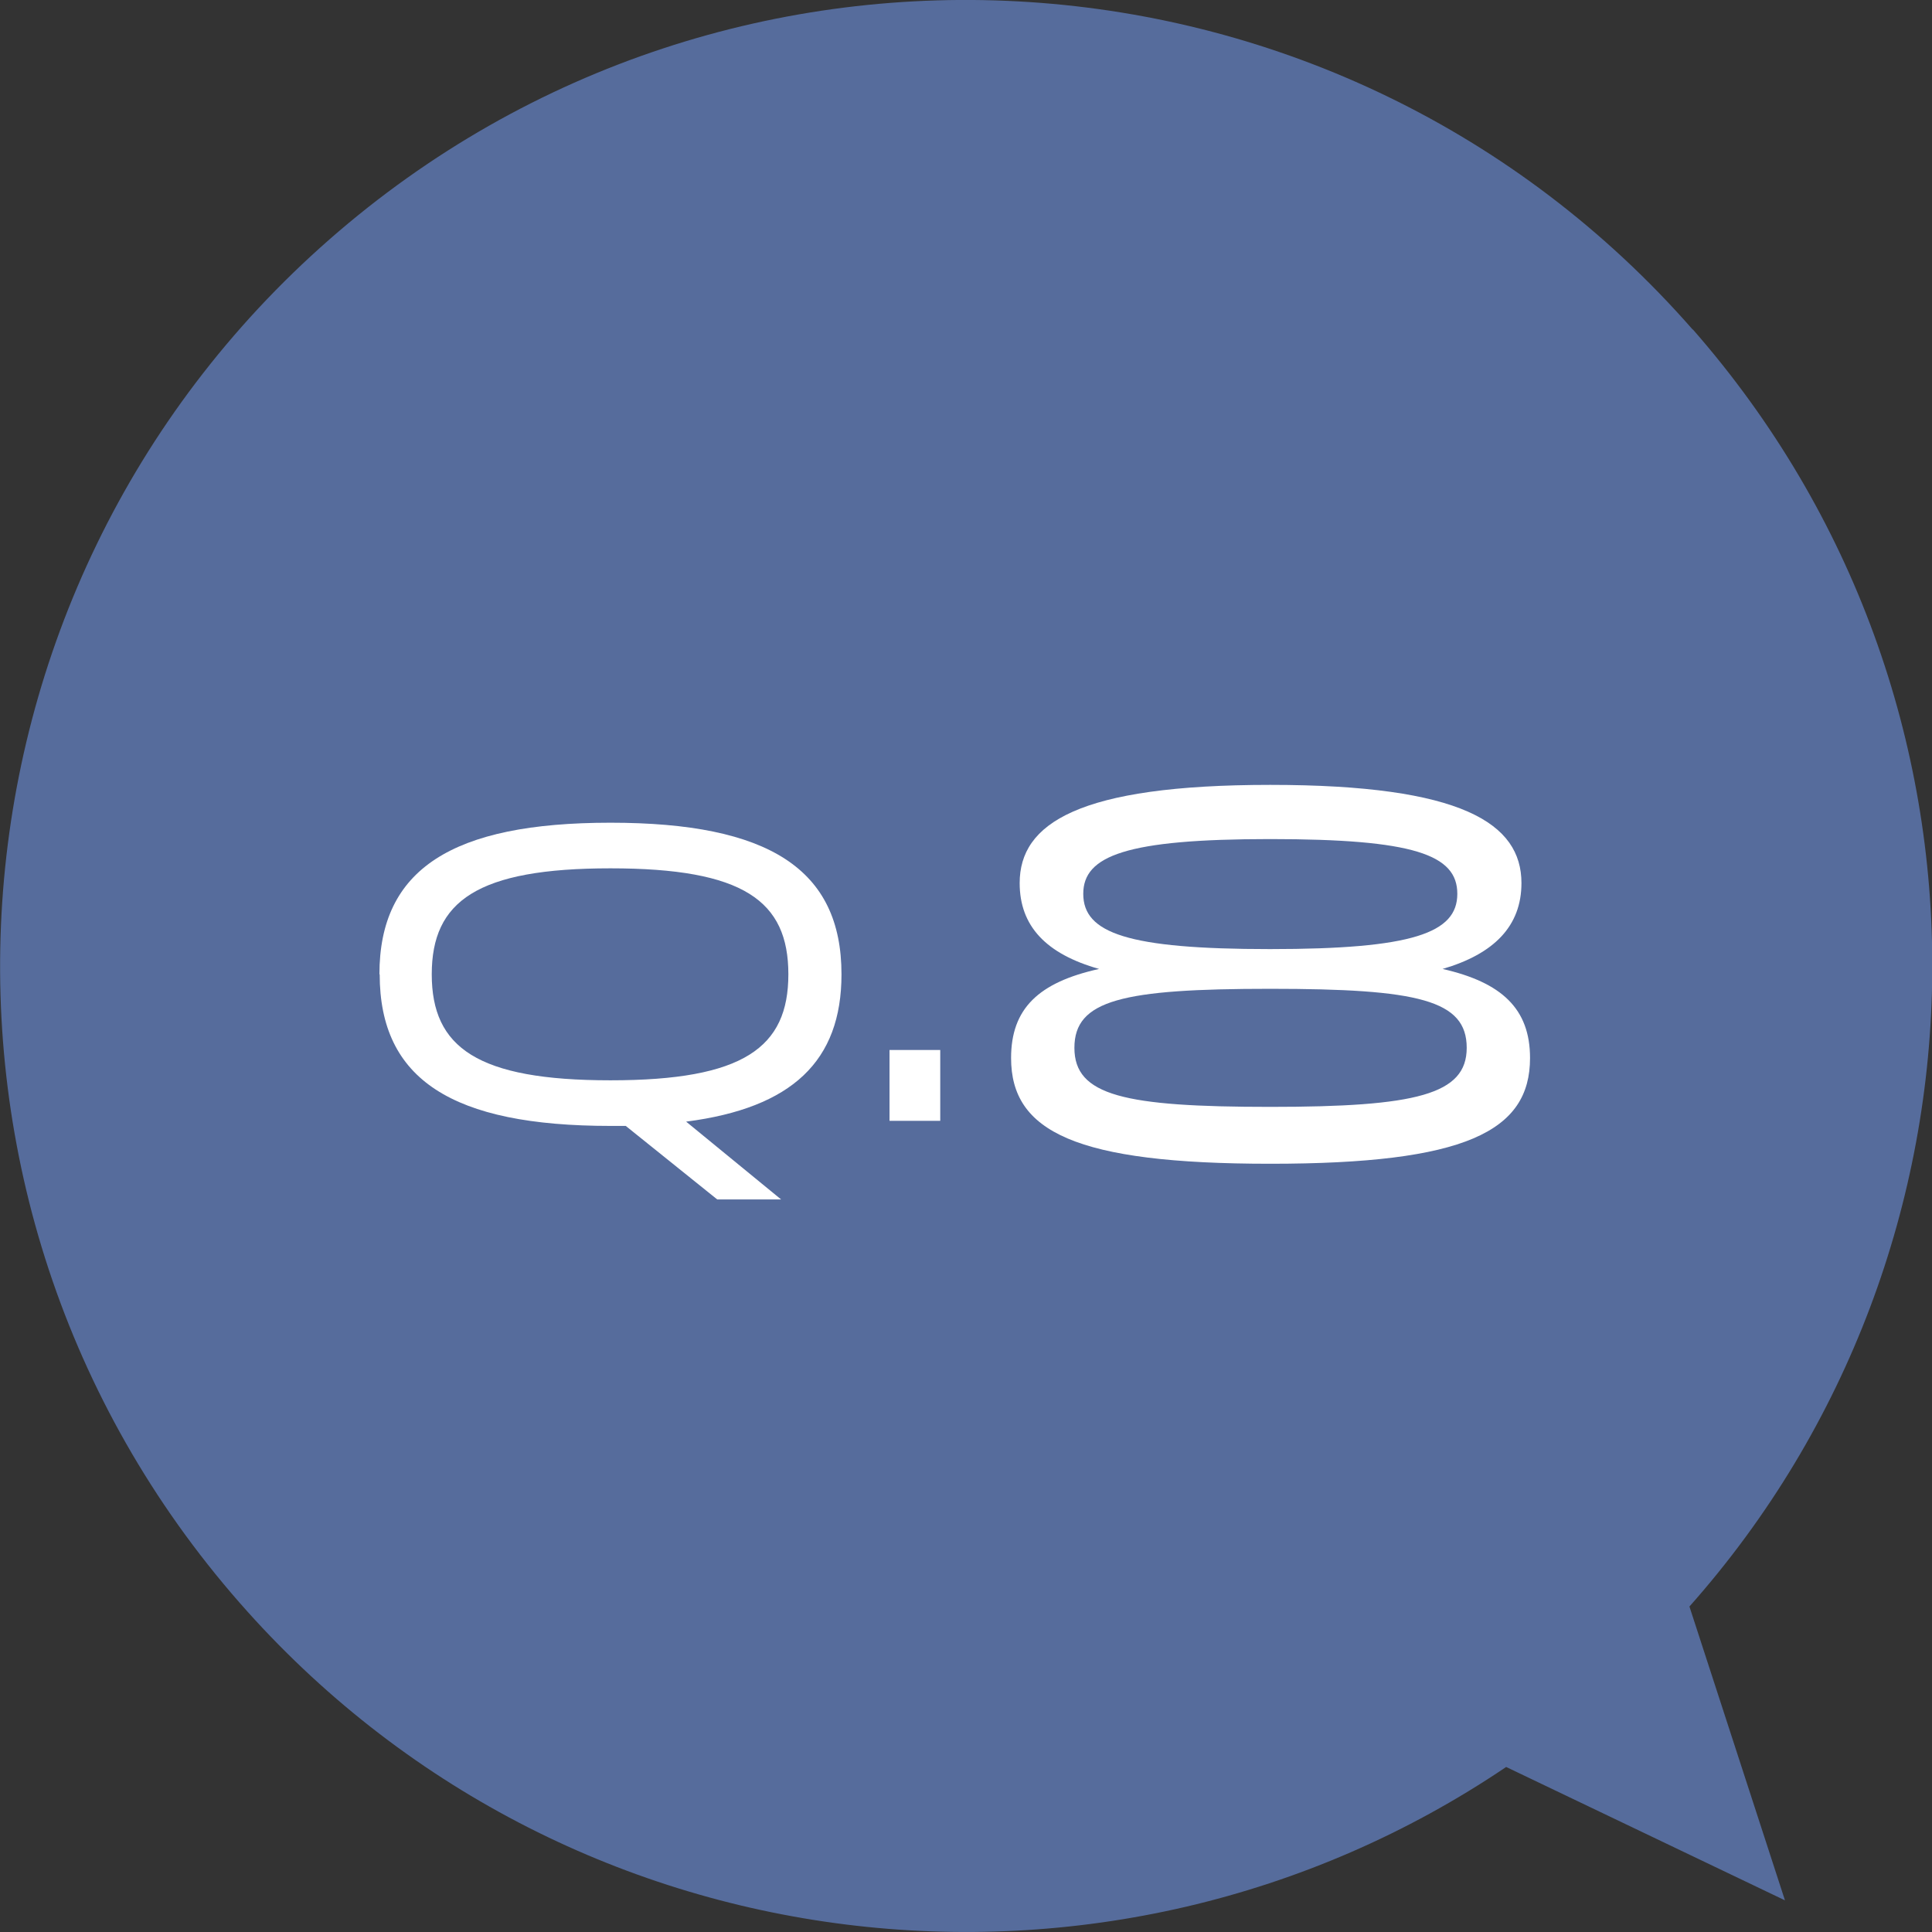
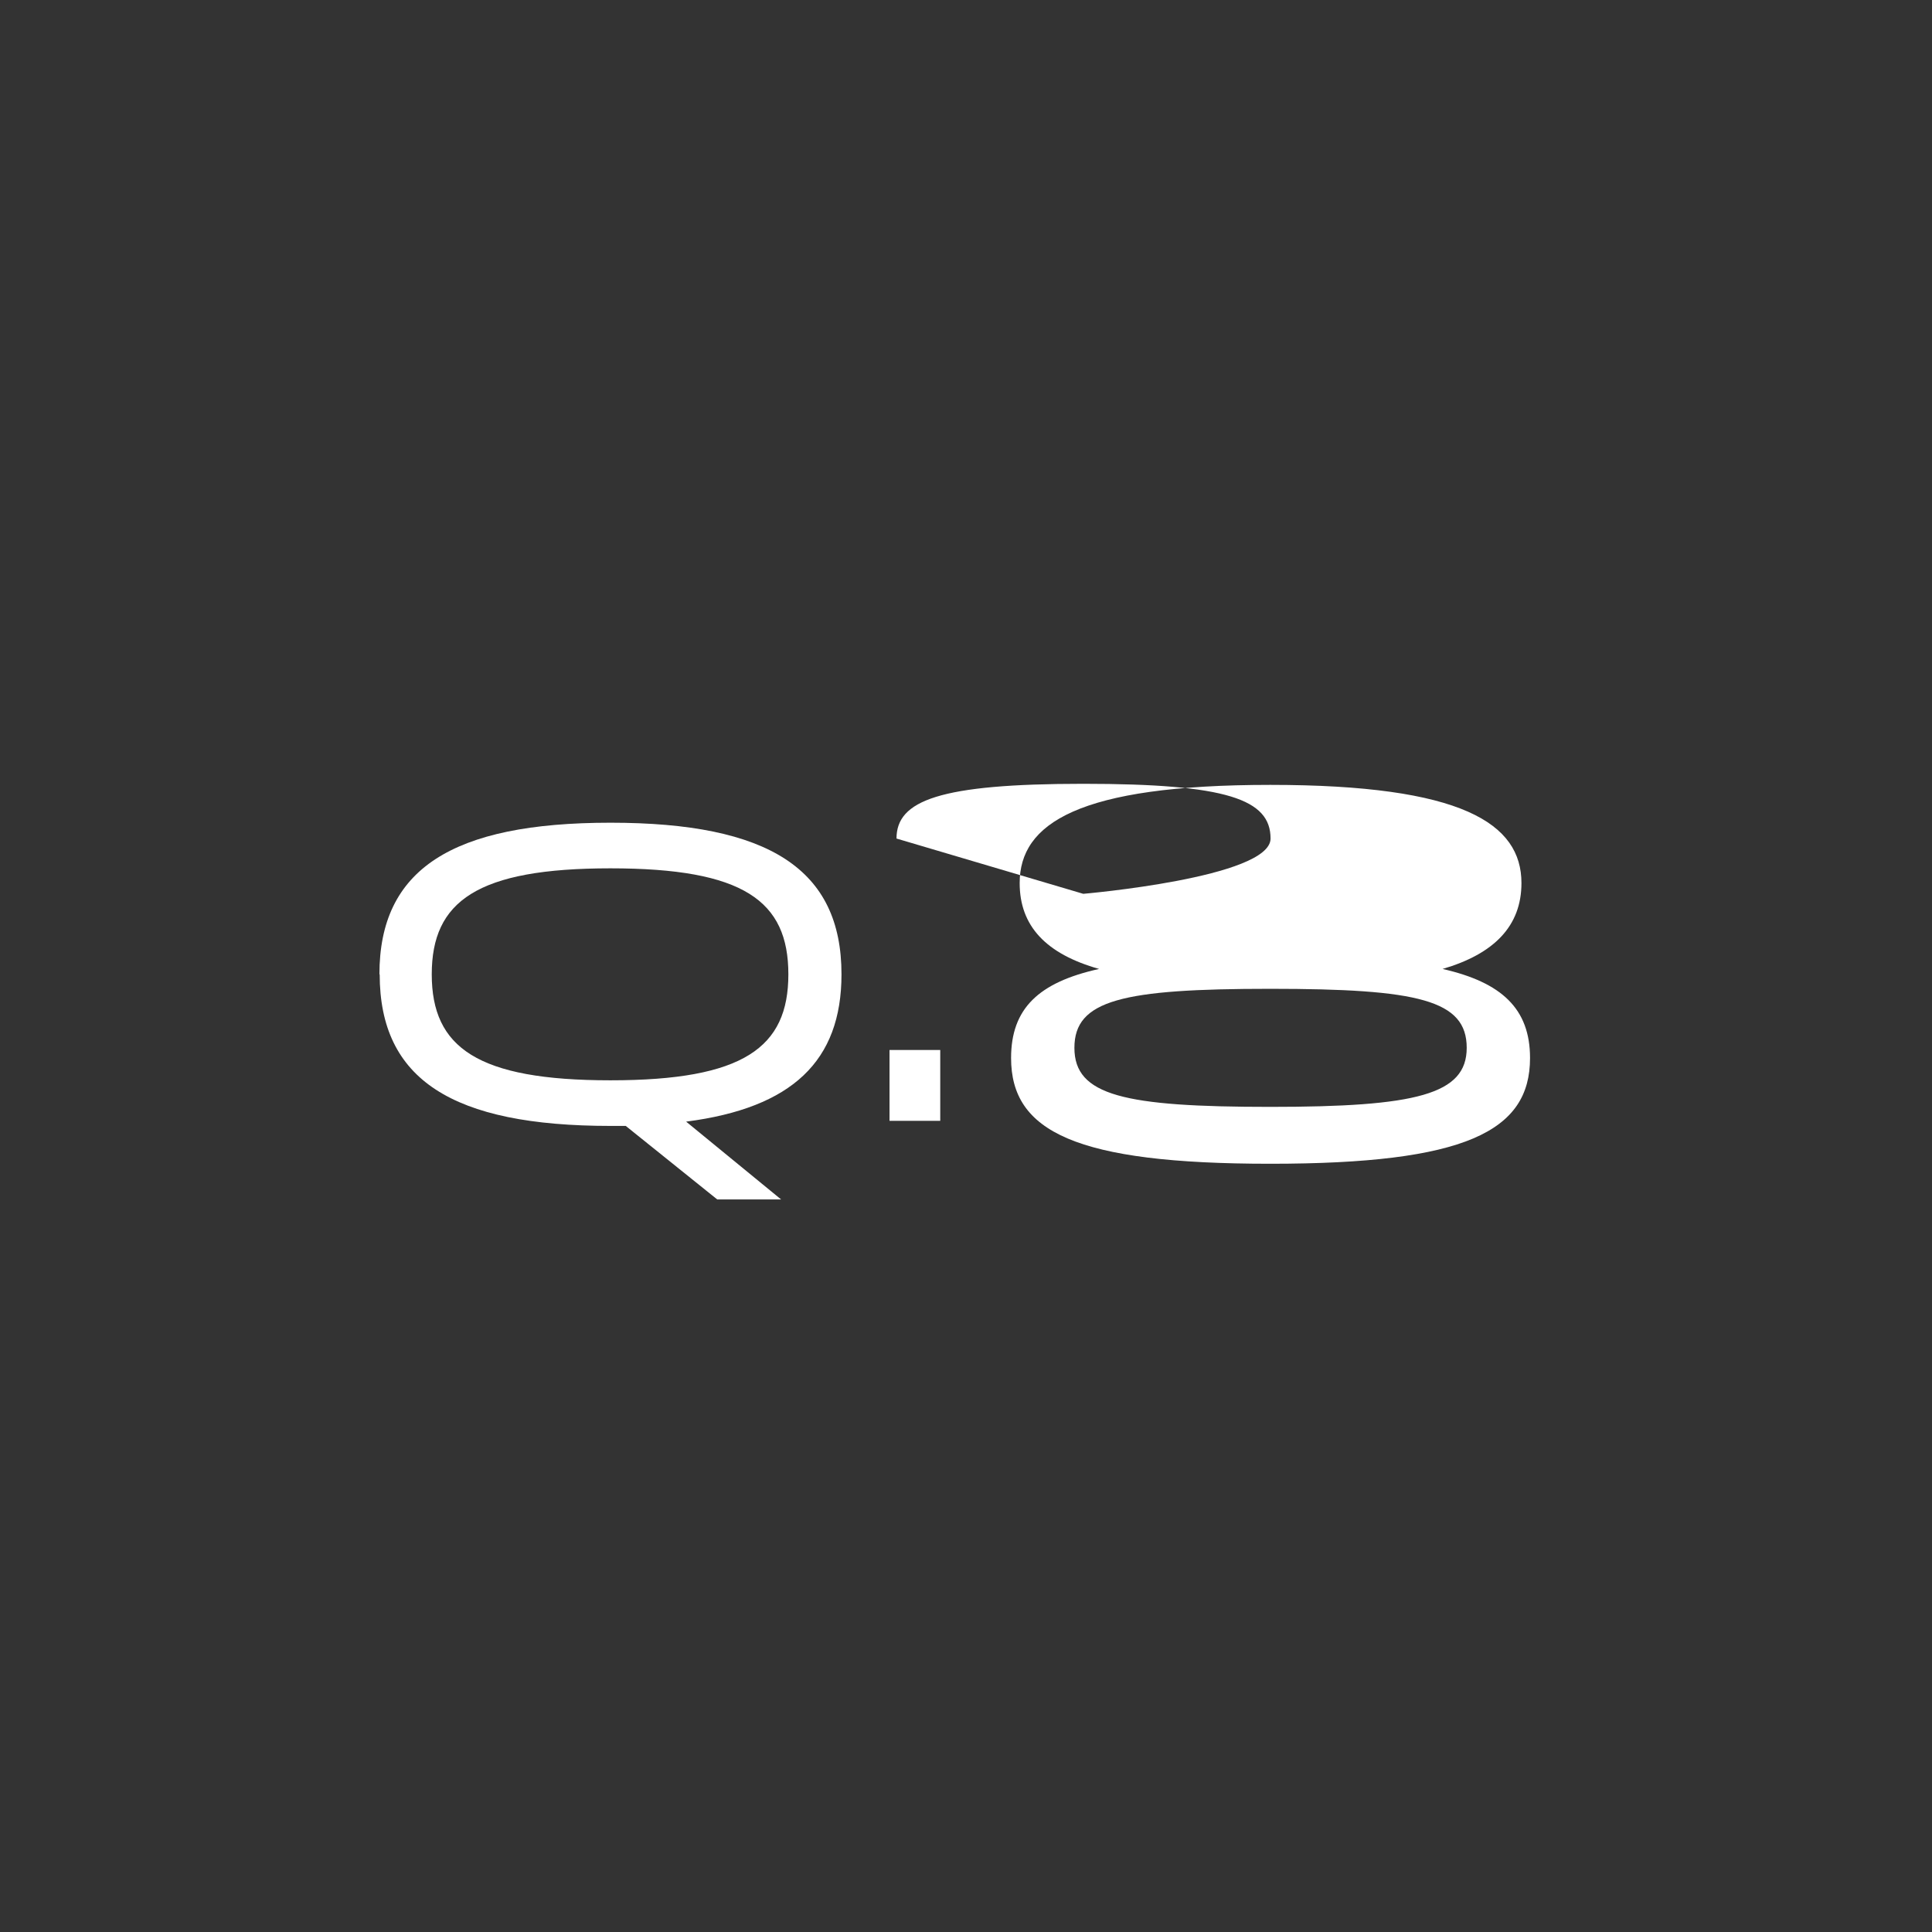
<svg xmlns="http://www.w3.org/2000/svg" id="_デザイン" data-name="デザイン" width="72" height="72" viewBox="0 0 72 72">
  <rect x="0" y="0" width="72" height="72" fill="#333333" stroke="none" />
-   <path d="M63.08,12.28C49.98-2.68,27.23-4.18,12.28,8.92s-16.46,35.85-3.35,50.81c12.09,13.8,32.38,16.13,47.2,6.12l10.39,4.97-3.56-10.95c11.87-13.37,12.22-33.79.13-47.59Z" fill="#566c9c" />
  <g>
    <path d="M14.14,36.31c0-3.92,2.71-5.65,8.61-5.65s8.61,1.73,8.61,5.65c0,3.23-1.84,4.98-5.79,5.49l3.54,2.9h-2.38l-3.41-2.74h-.56c-5.91,0-8.61-1.73-8.61-5.65ZM29.38,36.31c0-2.74-1.67-3.95-6.63-3.95s-6.66,1.22-6.66,3.95,1.7,3.95,6.66,3.95,6.63-1.22,6.63-3.95Z" fill="#fff" />
    <path d="M35.04,41.77h-1.89v-2.64h1.89v2.64Z" fill="#fff" />
-     <path d="M56.7,32.91c0,1.6-1.02,2.64-2.94,3.2,2.2.5,3.26,1.48,3.26,3.32,0,2.74-2.42,3.94-9.68,3.94s-9.66-1.2-9.66-3.94c0-1.84,1.02-2.82,3.28-3.32-1.98-.56-2.96-1.6-2.96-3.2,0-2.22,2.18-3.66,9.34-3.66s9.36,1.44,9.36,3.66ZM54.66,39.05c0-1.78-1.8-2.2-7.32-2.2s-7.3.42-7.3,2.2,1.86,2.2,7.3,2.2,7.32-.46,7.32-2.2ZM40.37,33.31c0,1.46,1.64,2.06,6.96,2.06s6.98-.6,6.98-2.06-1.62-2.04-6.98-2.04-6.96.62-6.96,2.04Z" fill="#fff" />
+     <path d="M56.7,32.91c0,1.6-1.02,2.64-2.94,3.2,2.2.5,3.26,1.48,3.26,3.32,0,2.74-2.42,3.94-9.68,3.94s-9.66-1.2-9.66-3.94c0-1.84,1.02-2.82,3.28-3.32-1.98-.56-2.96-1.6-2.96-3.2,0-2.22,2.18-3.66,9.34-3.66s9.36,1.44,9.36,3.66ZM54.66,39.05c0-1.78-1.8-2.2-7.32-2.2s-7.3.42-7.3,2.2,1.86,2.2,7.3,2.2,7.32-.46,7.32-2.2ZM40.37,33.31s6.98-.6,6.98-2.06-1.62-2.04-6.98-2.04-6.96.62-6.96,2.04Z" fill="#fff" />
  </g>
</svg>